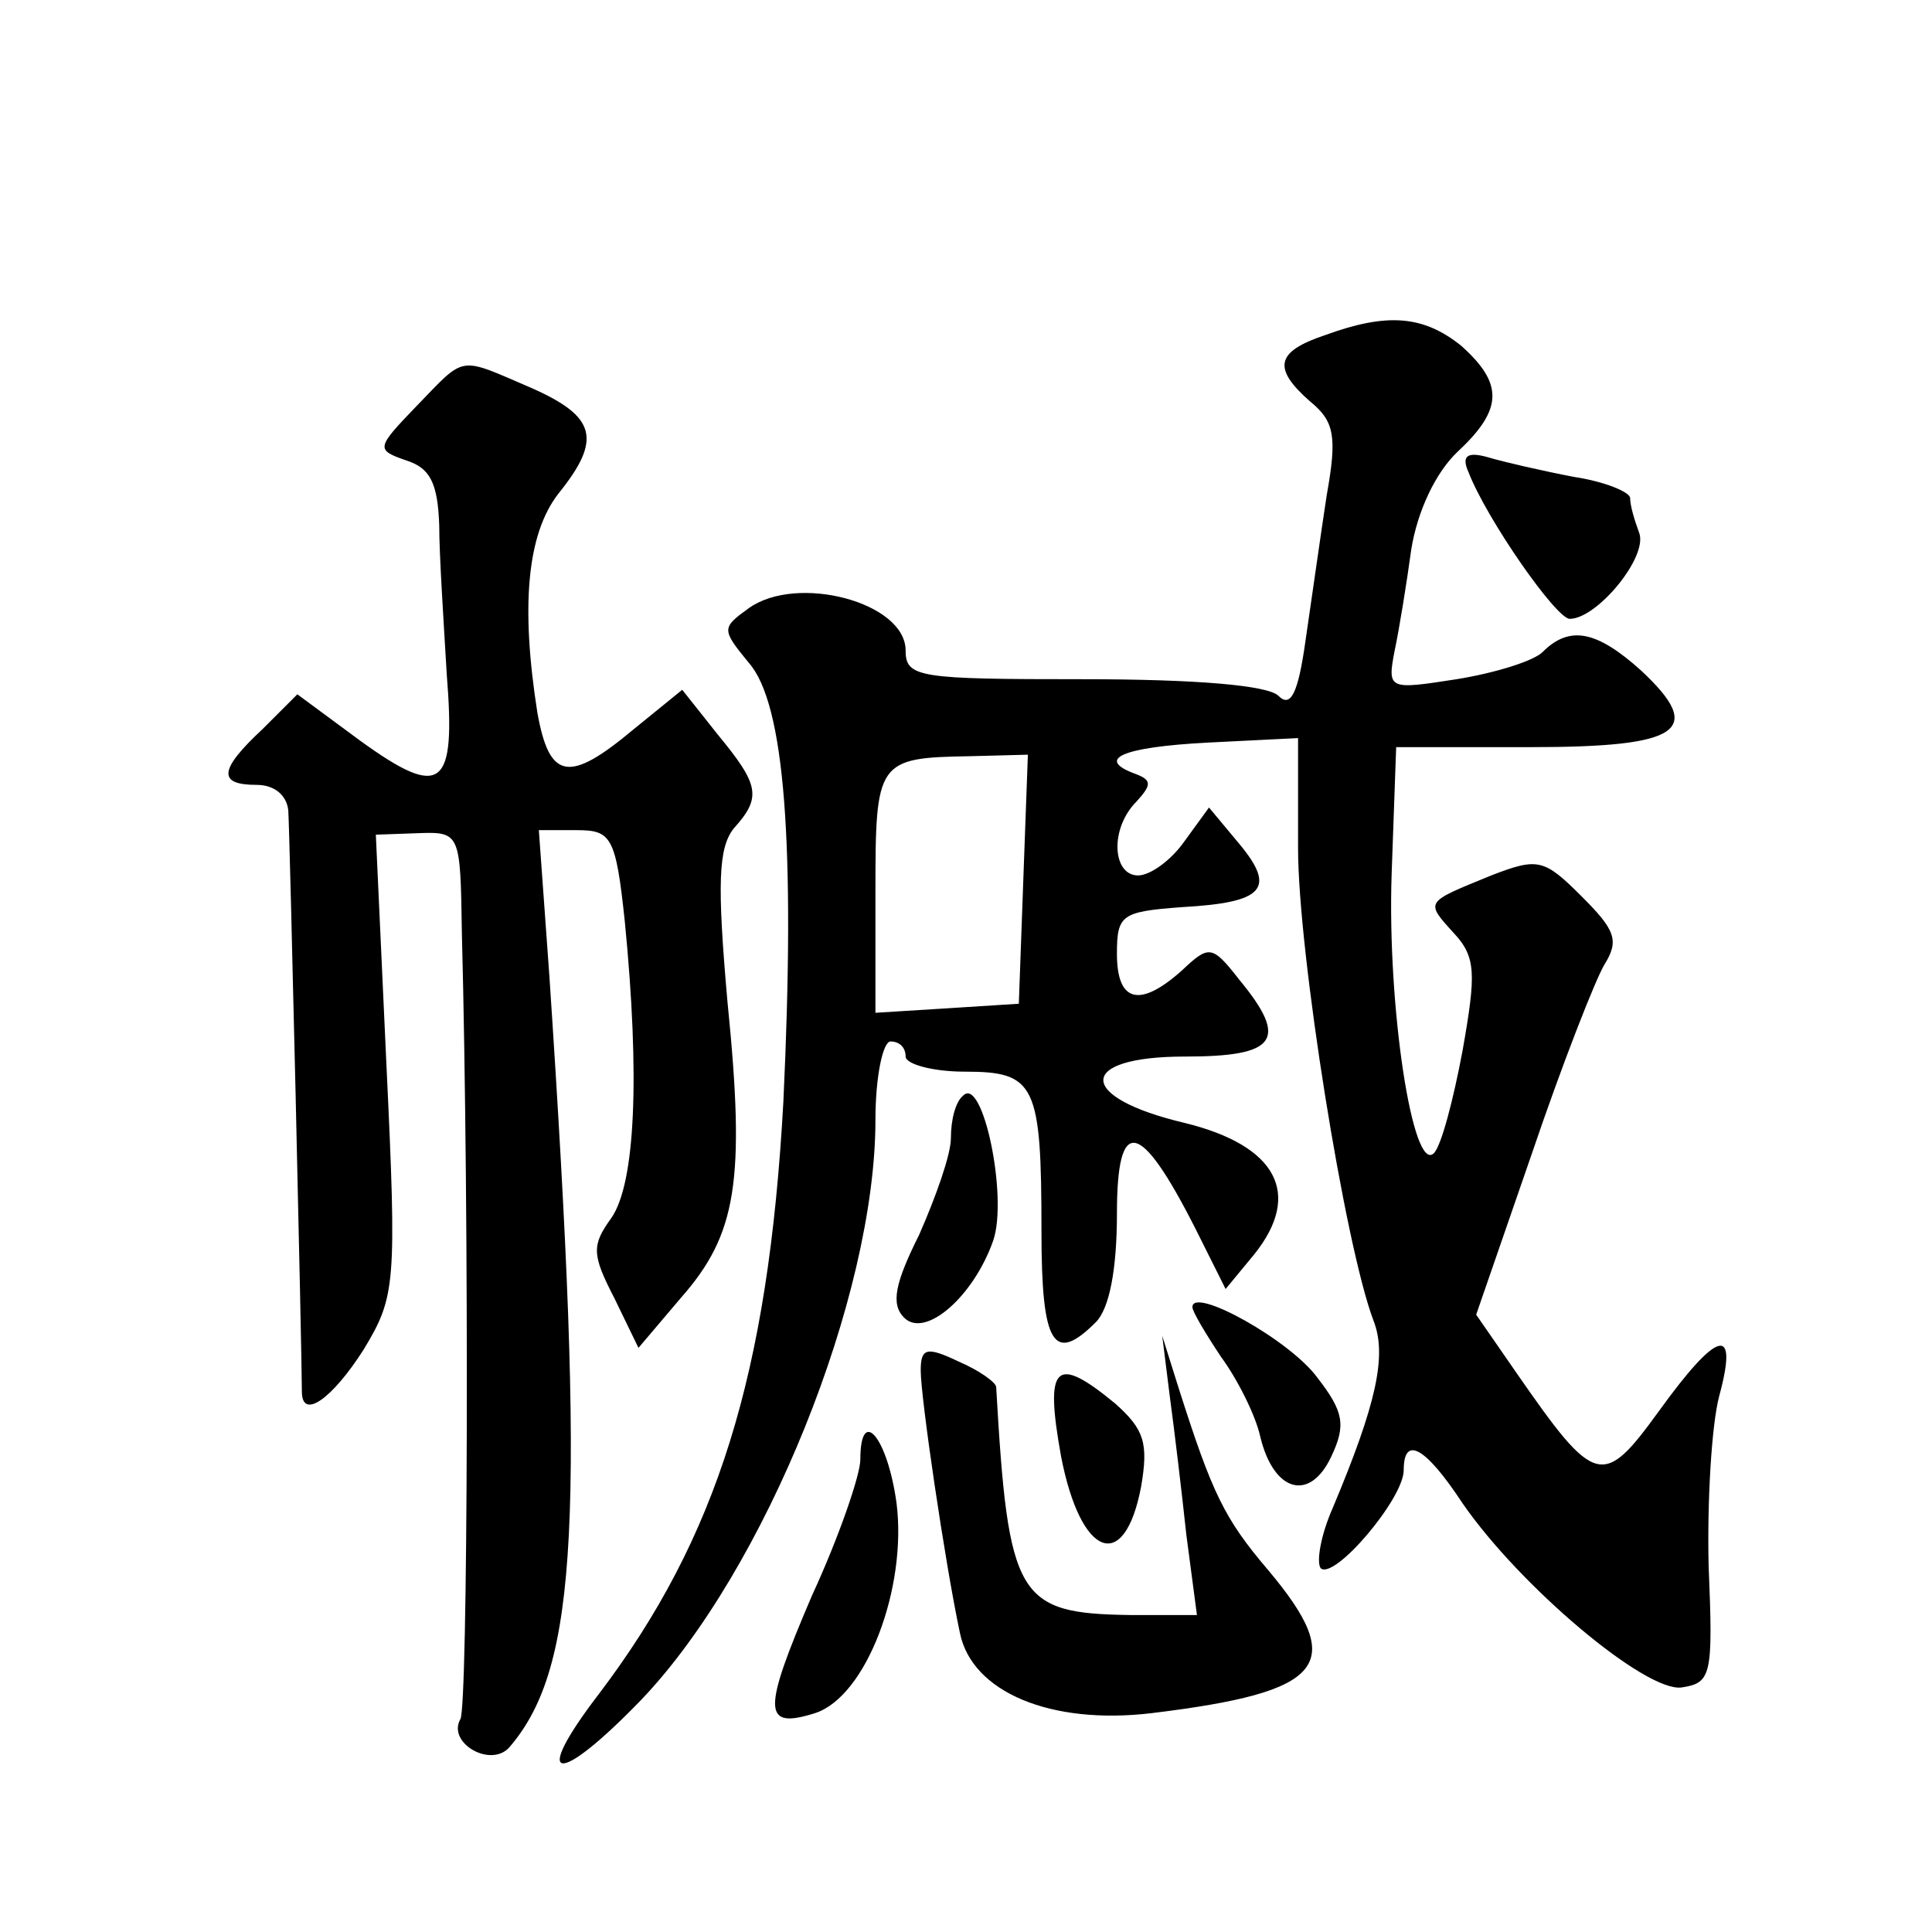
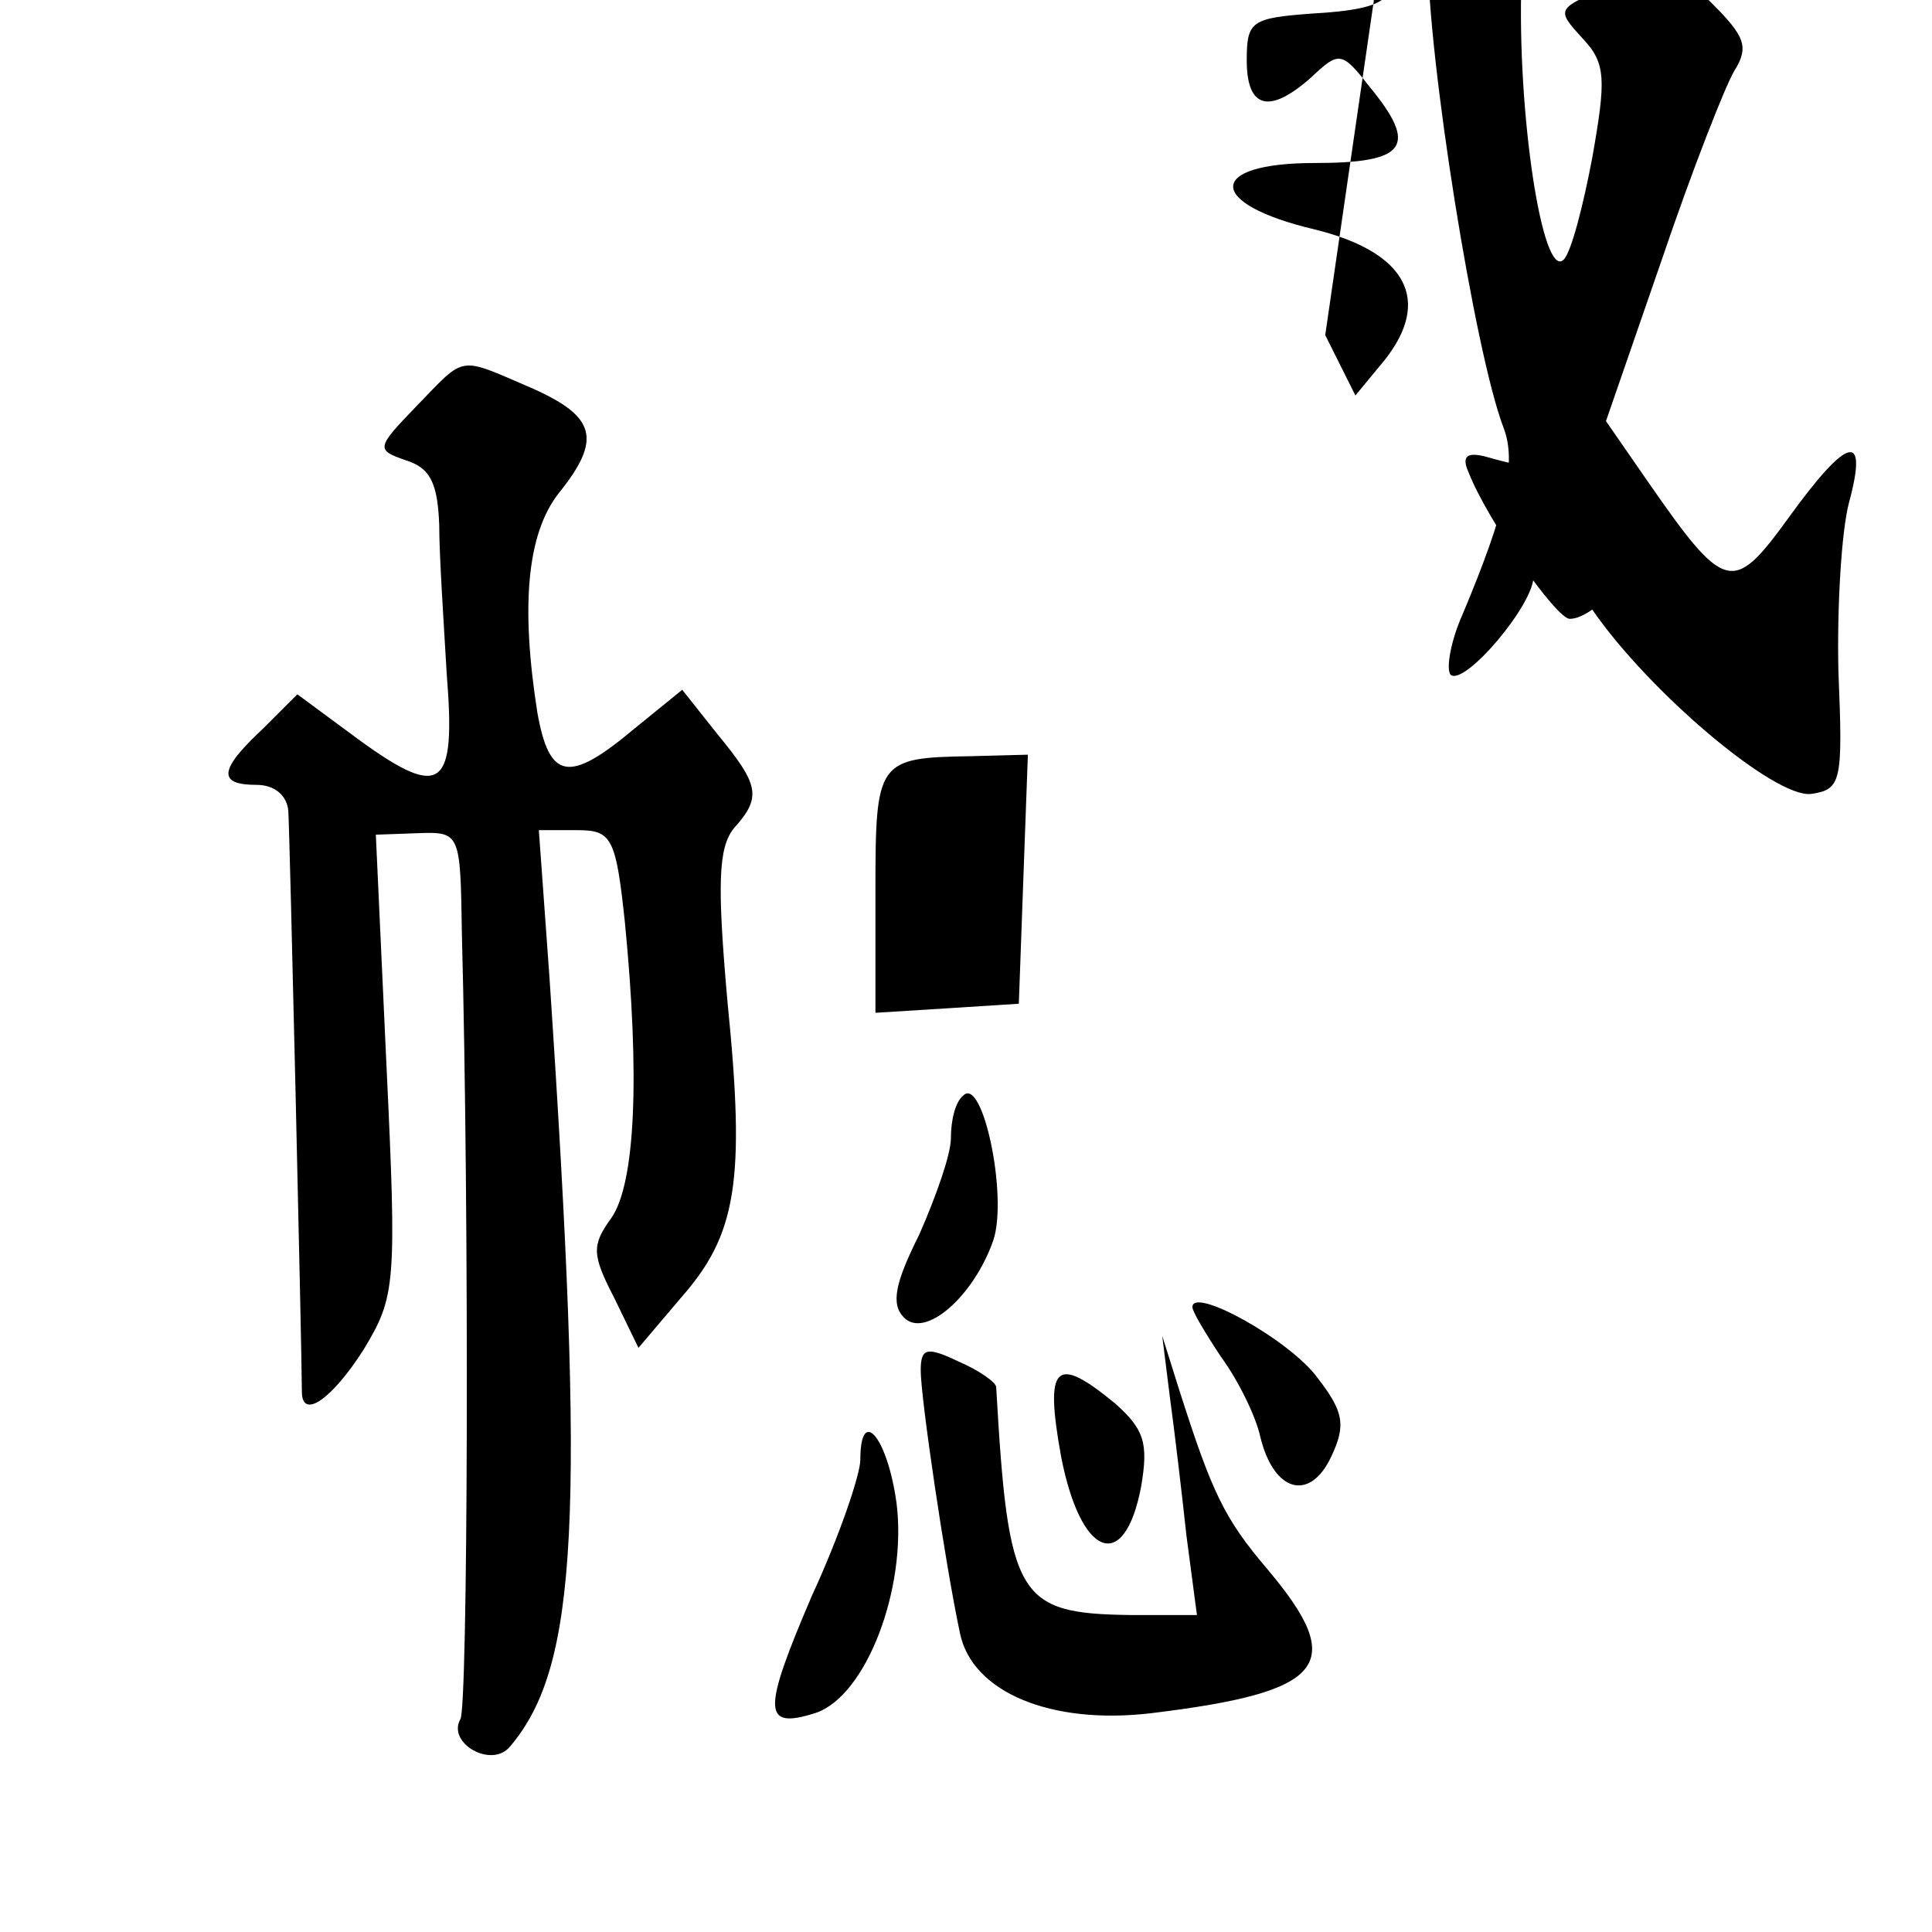
<svg xmlns="http://www.w3.org/2000/svg" version="1.0" width="128pt" height="128pt" viewBox="0 0 128 128" preserveAspectRatio="xMidYMid meet">
  <g transform="translate(0,128) scale(0.1,-0.1)" fill="#0" stroke="none">
-     <path d="M878 1058 c-33 -11 -35 -22 -10 -44 16 -13 18 -23 11 -62 -4 -26 -10 -69 -14 -96 -5 -36 -10 -45 -18 -37 -7 7 -55 11 -129 11 -109 0 -118 1 -118 19 0 32 -72 51 -104 28 -18 -13 -18 -14 0 -36 24 -27 31 -121 23 -291 -10 -181 -44 -289 -122 -392 -46 -60 -28 -62 28 -4 82 86 155 267 155 384 0 29 5 52 10 52 6 0 10 -4 10 -10 0 -5 18 -10 39 -10 47 0 51 -8 51 -106 0 -75 8 -88 36 -60 9 9 14 35 14 72 0 65 15 63 52 -10 l20 -40 19 23 c32 40 15 72 -46 87 -72 17 -72 44 0 44 61 0 69 11 36 51 -18 23 -20 23 -38 6 -28 -25 -43 -21 -43 11 0 26 3 28 43 31 54 3 63 12 38 42 l-20 24 -16 -22 c-9 -13 -23 -23 -31 -23 -17 0 -19 31 -1 49 10 11 10 14 0 18 -28 10 -10 18 47 21 l60 3 0 -73 c0 -69 31 -263 50 -313 9 -23 2 -55 -27 -124 -8 -18 -11 -36 -8 -40 9 -8 55 46 55 65 0 23 14 16 39 -22 38 -55 121 -125 145 -122 20 3 21 8 18 81 -1 43 2 93 7 112 13 48 -1 44 -40 -10 -37 -51 -42 -50 -94 25 l-27 39 37 107 c20 59 42 115 48 125 10 16 7 23 -15 45 -25 25 -29 26 -60 14 -44 -18 -44 -17 -25 -38 15 -16 15 -27 6 -78 -6 -32 -14 -63 -19 -68 -14 -14 -31 97 -28 185 l3 84 89 0 c100 0 116 11 73 51 -29 26 -47 30 -65 12 -6 -6 -32 -14 -57 -18 -45 -7 -46 -7 -41 19 3 14 8 45 11 67 4 25 16 51 31 65 30 28 30 45 2 70 -25 20 -49 22 -90 7z m-200 -360 l-3 -83 -47 -3 -48 -3 0 80 c0 87 1 89 63 90 l38 1 -3 -82z M276 1011 c-27 -28 -27 -29 -7 -36 16 -5 21 -15 22 -43 0 -20 3 -65 5 -99 6 -75 -3 -83 -57 -44 l-42 31 -23 -23 c-29 -27 -30 -37 -4 -37 12 0 20 -7 21 -17 1 -15 9 -361 9 -385 0 -19 20 -5 41 28 21 35 22 42 15 189 l-7 152 28 1 c28 1 28 0 29 -66 5 -191 4 -514 -1 -521 -9 -16 21 -33 33 -18 45 53 50 151 26 510 l-7 97 25 0 c23 0 26 -4 32 -61 10 -102 7 -173 -9 -196 -13 -18 -13 -24 2 -53 l16 -33 28 33 c37 42 43 77 31 196 -7 79 -6 102 4 115 19 21 17 29 -11 63 l-23 29 -32 -26 c-43 -36 -56 -34 -64 11 -11 70 -7 118 14 145 29 36 25 51 -18 70 -49 21 -43 22 -76 -12z M973 967 c12 -31 58 -97 67 -97 18 0 52 41 46 57 -3 8 -6 18 -6 23 0 4 -17 11 -37 14 -21 4 -47 10 -57 13 -14 4 -18 1 -13 -10z M638 554 c-5 -4 -8 -16 -8 -28 0 -11 -10 -39 -21 -64 -16 -32 -19 -46 -10 -55 14 -14 46 14 59 51 10 29 -7 110 -20 96z M790 414 c0 -3 9 -18 19 -33 11 -15 23 -39 26 -53 9 -37 33 -43 47 -13 10 21 8 30 -9 52 -18 25 -83 61 -83 47z M610 372 c0 -18 16 -127 26 -174 8 -39 60 -61 127 -53 115 14 130 32 77 95 -29 34 -37 51 -59 120 l-11 35 5 -40 c3 -22 8 -64 11 -92 l7 -53 -44 0 c-75 1 -81 11 -89 151 0 3 -11 11 -25 17 -21 10 -25 9 -25 -6z M703 315 c13 -67 42 -78 53 -20 5 29 2 38 -17 55 -40 33 -47 26 -36 -35z M570 313 c0 -10 -14 -51 -32 -90 -33 -77 -33 -89 2 -78 34 11 61 83 54 139 -6 44 -24 65 -24 29z" />
+     <path d="M878 1058 l20 -40 19 23 c32 40 15 72 -46 87 -72 17 -72 44 0 44 61 0 69 11 36 51 -18 23 -20 23 -38 6 -28 -25 -43 -21 -43 11 0 26 3 28 43 31 54 3 63 12 38 42 l-20 24 -16 -22 c-9 -13 -23 -23 -31 -23 -17 0 -19 31 -1 49 10 11 10 14 0 18 -28 10 -10 18 47 21 l60 3 0 -73 c0 -69 31 -263 50 -313 9 -23 2 -55 -27 -124 -8 -18 -11 -36 -8 -40 9 -8 55 46 55 65 0 23 14 16 39 -22 38 -55 121 -125 145 -122 20 3 21 8 18 81 -1 43 2 93 7 112 13 48 -1 44 -40 -10 -37 -51 -42 -50 -94 25 l-27 39 37 107 c20 59 42 115 48 125 10 16 7 23 -15 45 -25 25 -29 26 -60 14 -44 -18 -44 -17 -25 -38 15 -16 15 -27 6 -78 -6 -32 -14 -63 -19 -68 -14 -14 -31 97 -28 185 l3 84 89 0 c100 0 116 11 73 51 -29 26 -47 30 -65 12 -6 -6 -32 -14 -57 -18 -45 -7 -46 -7 -41 19 3 14 8 45 11 67 4 25 16 51 31 65 30 28 30 45 2 70 -25 20 -49 22 -90 7z m-200 -360 l-3 -83 -47 -3 -48 -3 0 80 c0 87 1 89 63 90 l38 1 -3 -82z M276 1011 c-27 -28 -27 -29 -7 -36 16 -5 21 -15 22 -43 0 -20 3 -65 5 -99 6 -75 -3 -83 -57 -44 l-42 31 -23 -23 c-29 -27 -30 -37 -4 -37 12 0 20 -7 21 -17 1 -15 9 -361 9 -385 0 -19 20 -5 41 28 21 35 22 42 15 189 l-7 152 28 1 c28 1 28 0 29 -66 5 -191 4 -514 -1 -521 -9 -16 21 -33 33 -18 45 53 50 151 26 510 l-7 97 25 0 c23 0 26 -4 32 -61 10 -102 7 -173 -9 -196 -13 -18 -13 -24 2 -53 l16 -33 28 33 c37 42 43 77 31 196 -7 79 -6 102 4 115 19 21 17 29 -11 63 l-23 29 -32 -26 c-43 -36 -56 -34 -64 11 -11 70 -7 118 14 145 29 36 25 51 -18 70 -49 21 -43 22 -76 -12z M973 967 c12 -31 58 -97 67 -97 18 0 52 41 46 57 -3 8 -6 18 -6 23 0 4 -17 11 -37 14 -21 4 -47 10 -57 13 -14 4 -18 1 -13 -10z M638 554 c-5 -4 -8 -16 -8 -28 0 -11 -10 -39 -21 -64 -16 -32 -19 -46 -10 -55 14 -14 46 14 59 51 10 29 -7 110 -20 96z M790 414 c0 -3 9 -18 19 -33 11 -15 23 -39 26 -53 9 -37 33 -43 47 -13 10 21 8 30 -9 52 -18 25 -83 61 -83 47z M610 372 c0 -18 16 -127 26 -174 8 -39 60 -61 127 -53 115 14 130 32 77 95 -29 34 -37 51 -59 120 l-11 35 5 -40 c3 -22 8 -64 11 -92 l7 -53 -44 0 c-75 1 -81 11 -89 151 0 3 -11 11 -25 17 -21 10 -25 9 -25 -6z M703 315 c13 -67 42 -78 53 -20 5 29 2 38 -17 55 -40 33 -47 26 -36 -35z M570 313 c0 -10 -14 -51 -32 -90 -33 -77 -33 -89 2 -78 34 11 61 83 54 139 -6 44 -24 65 -24 29z" />
  </g>
</svg>